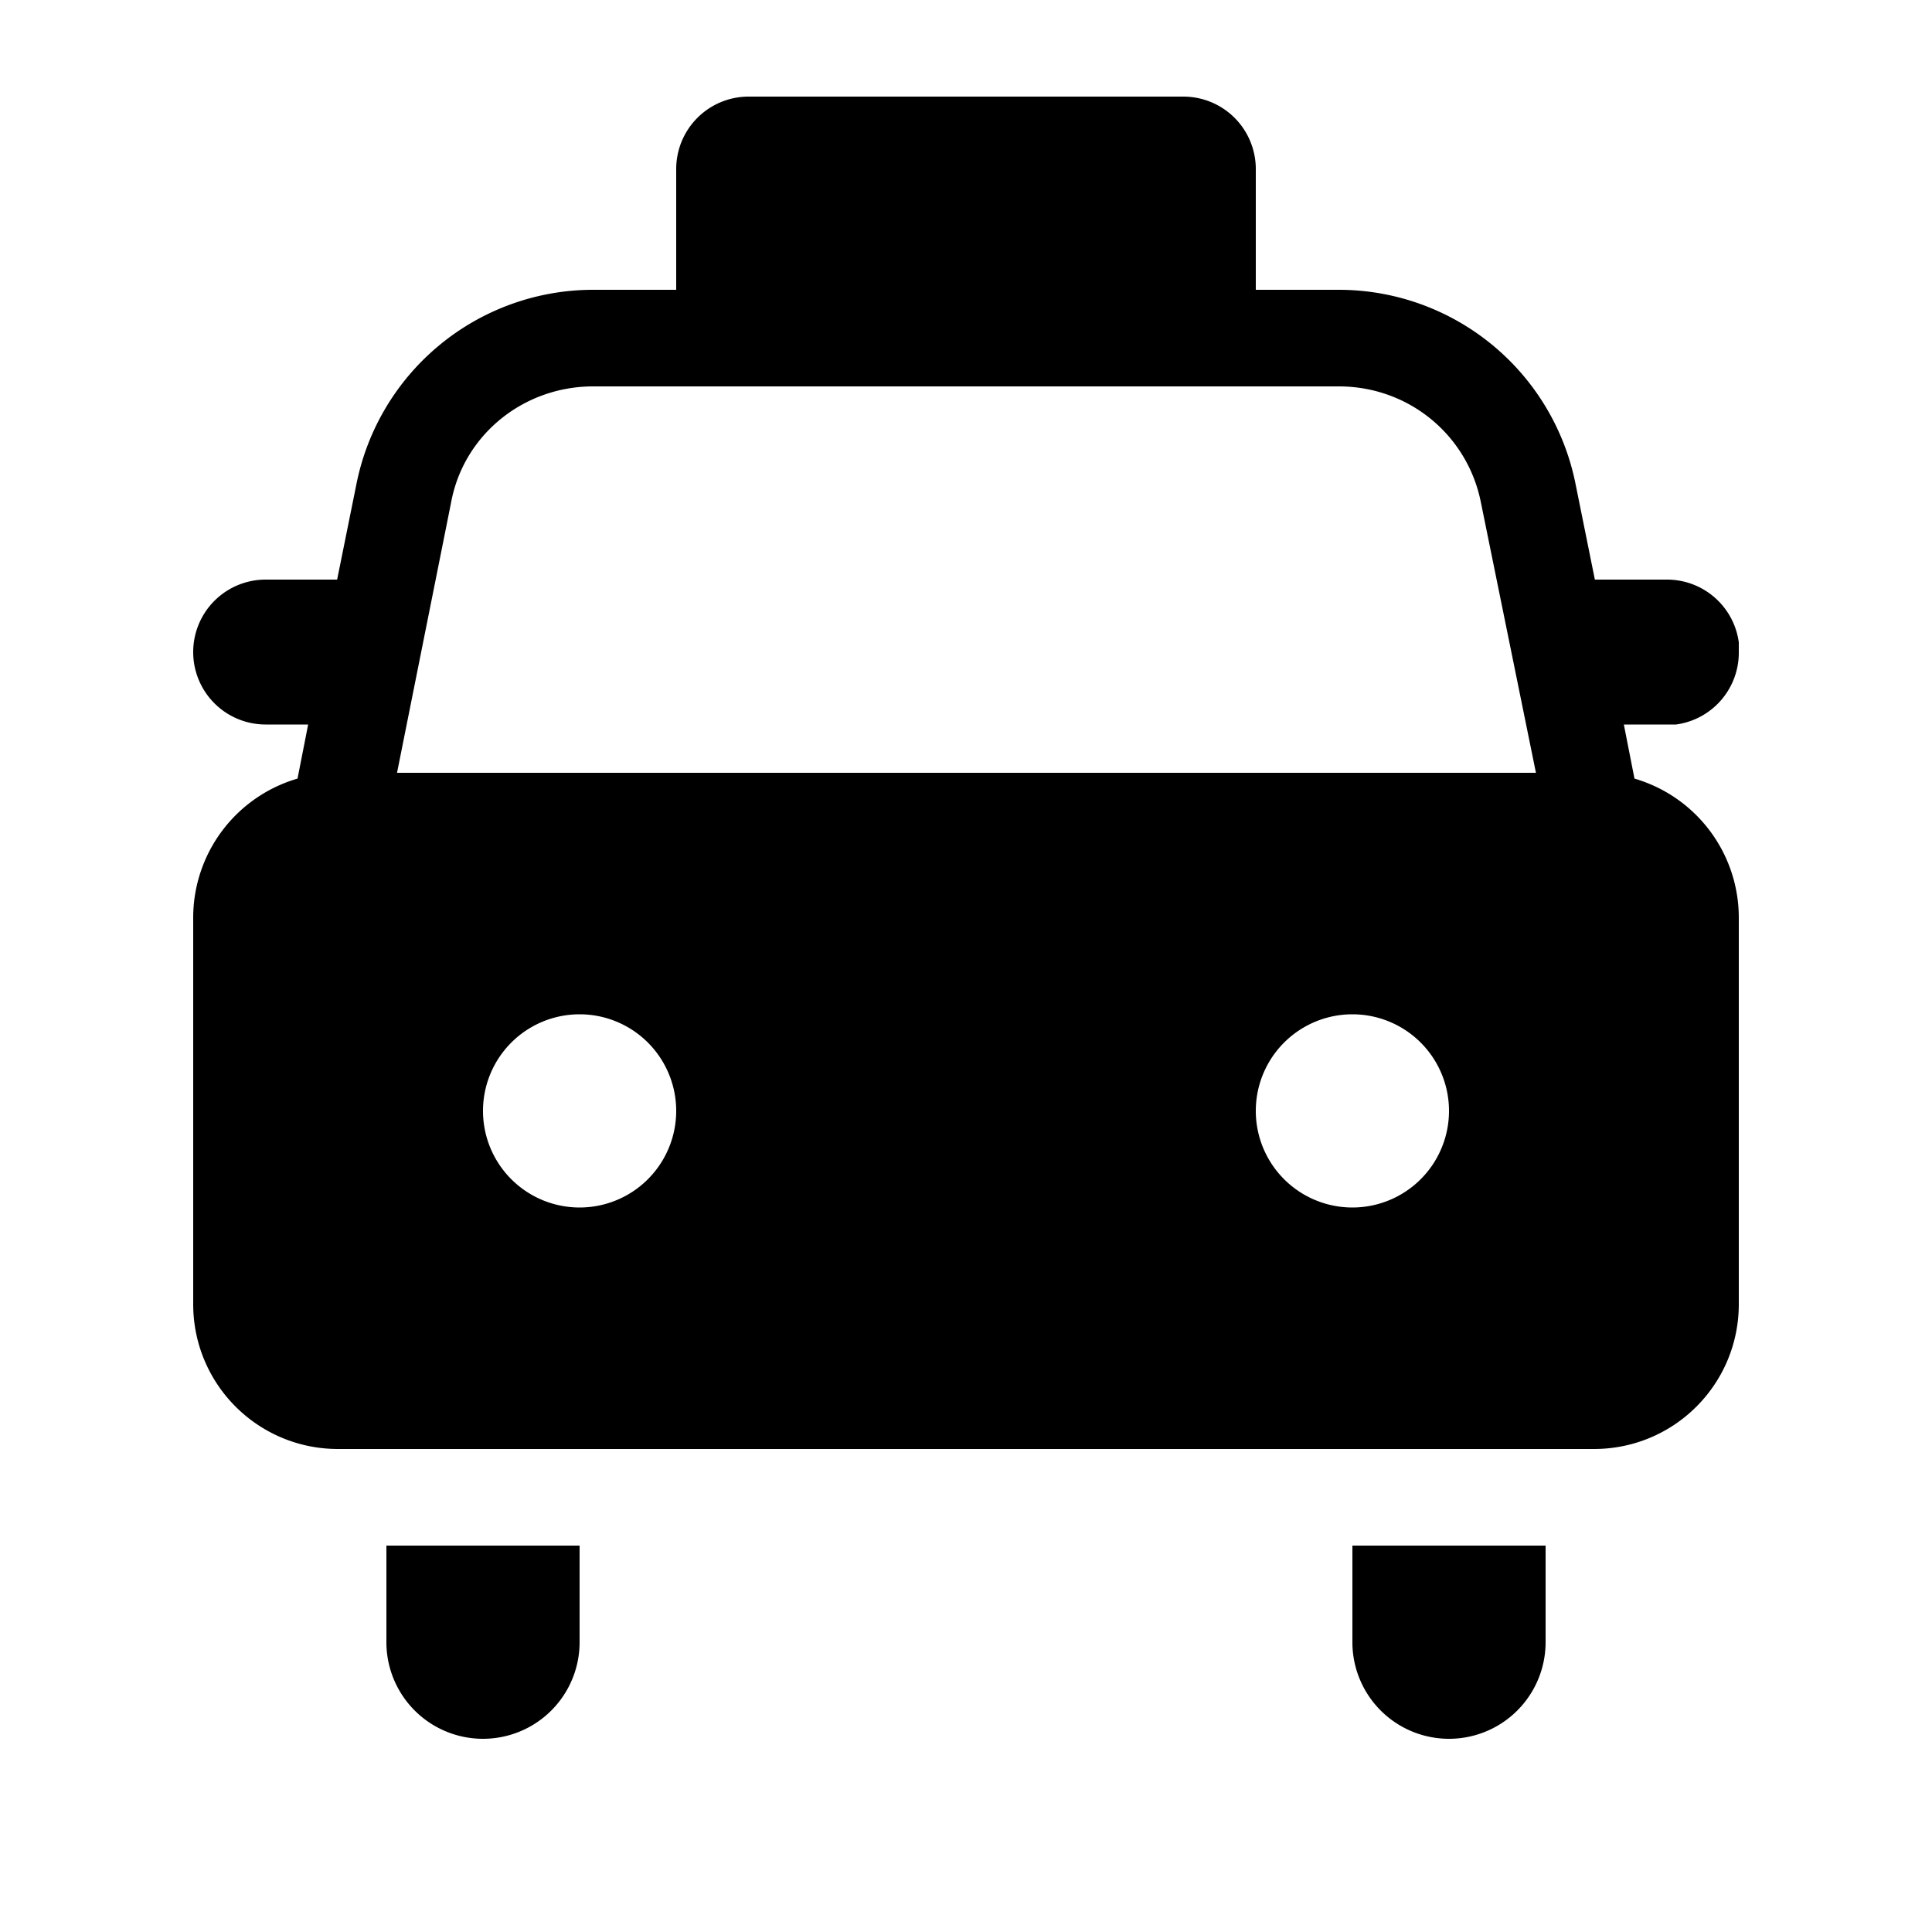
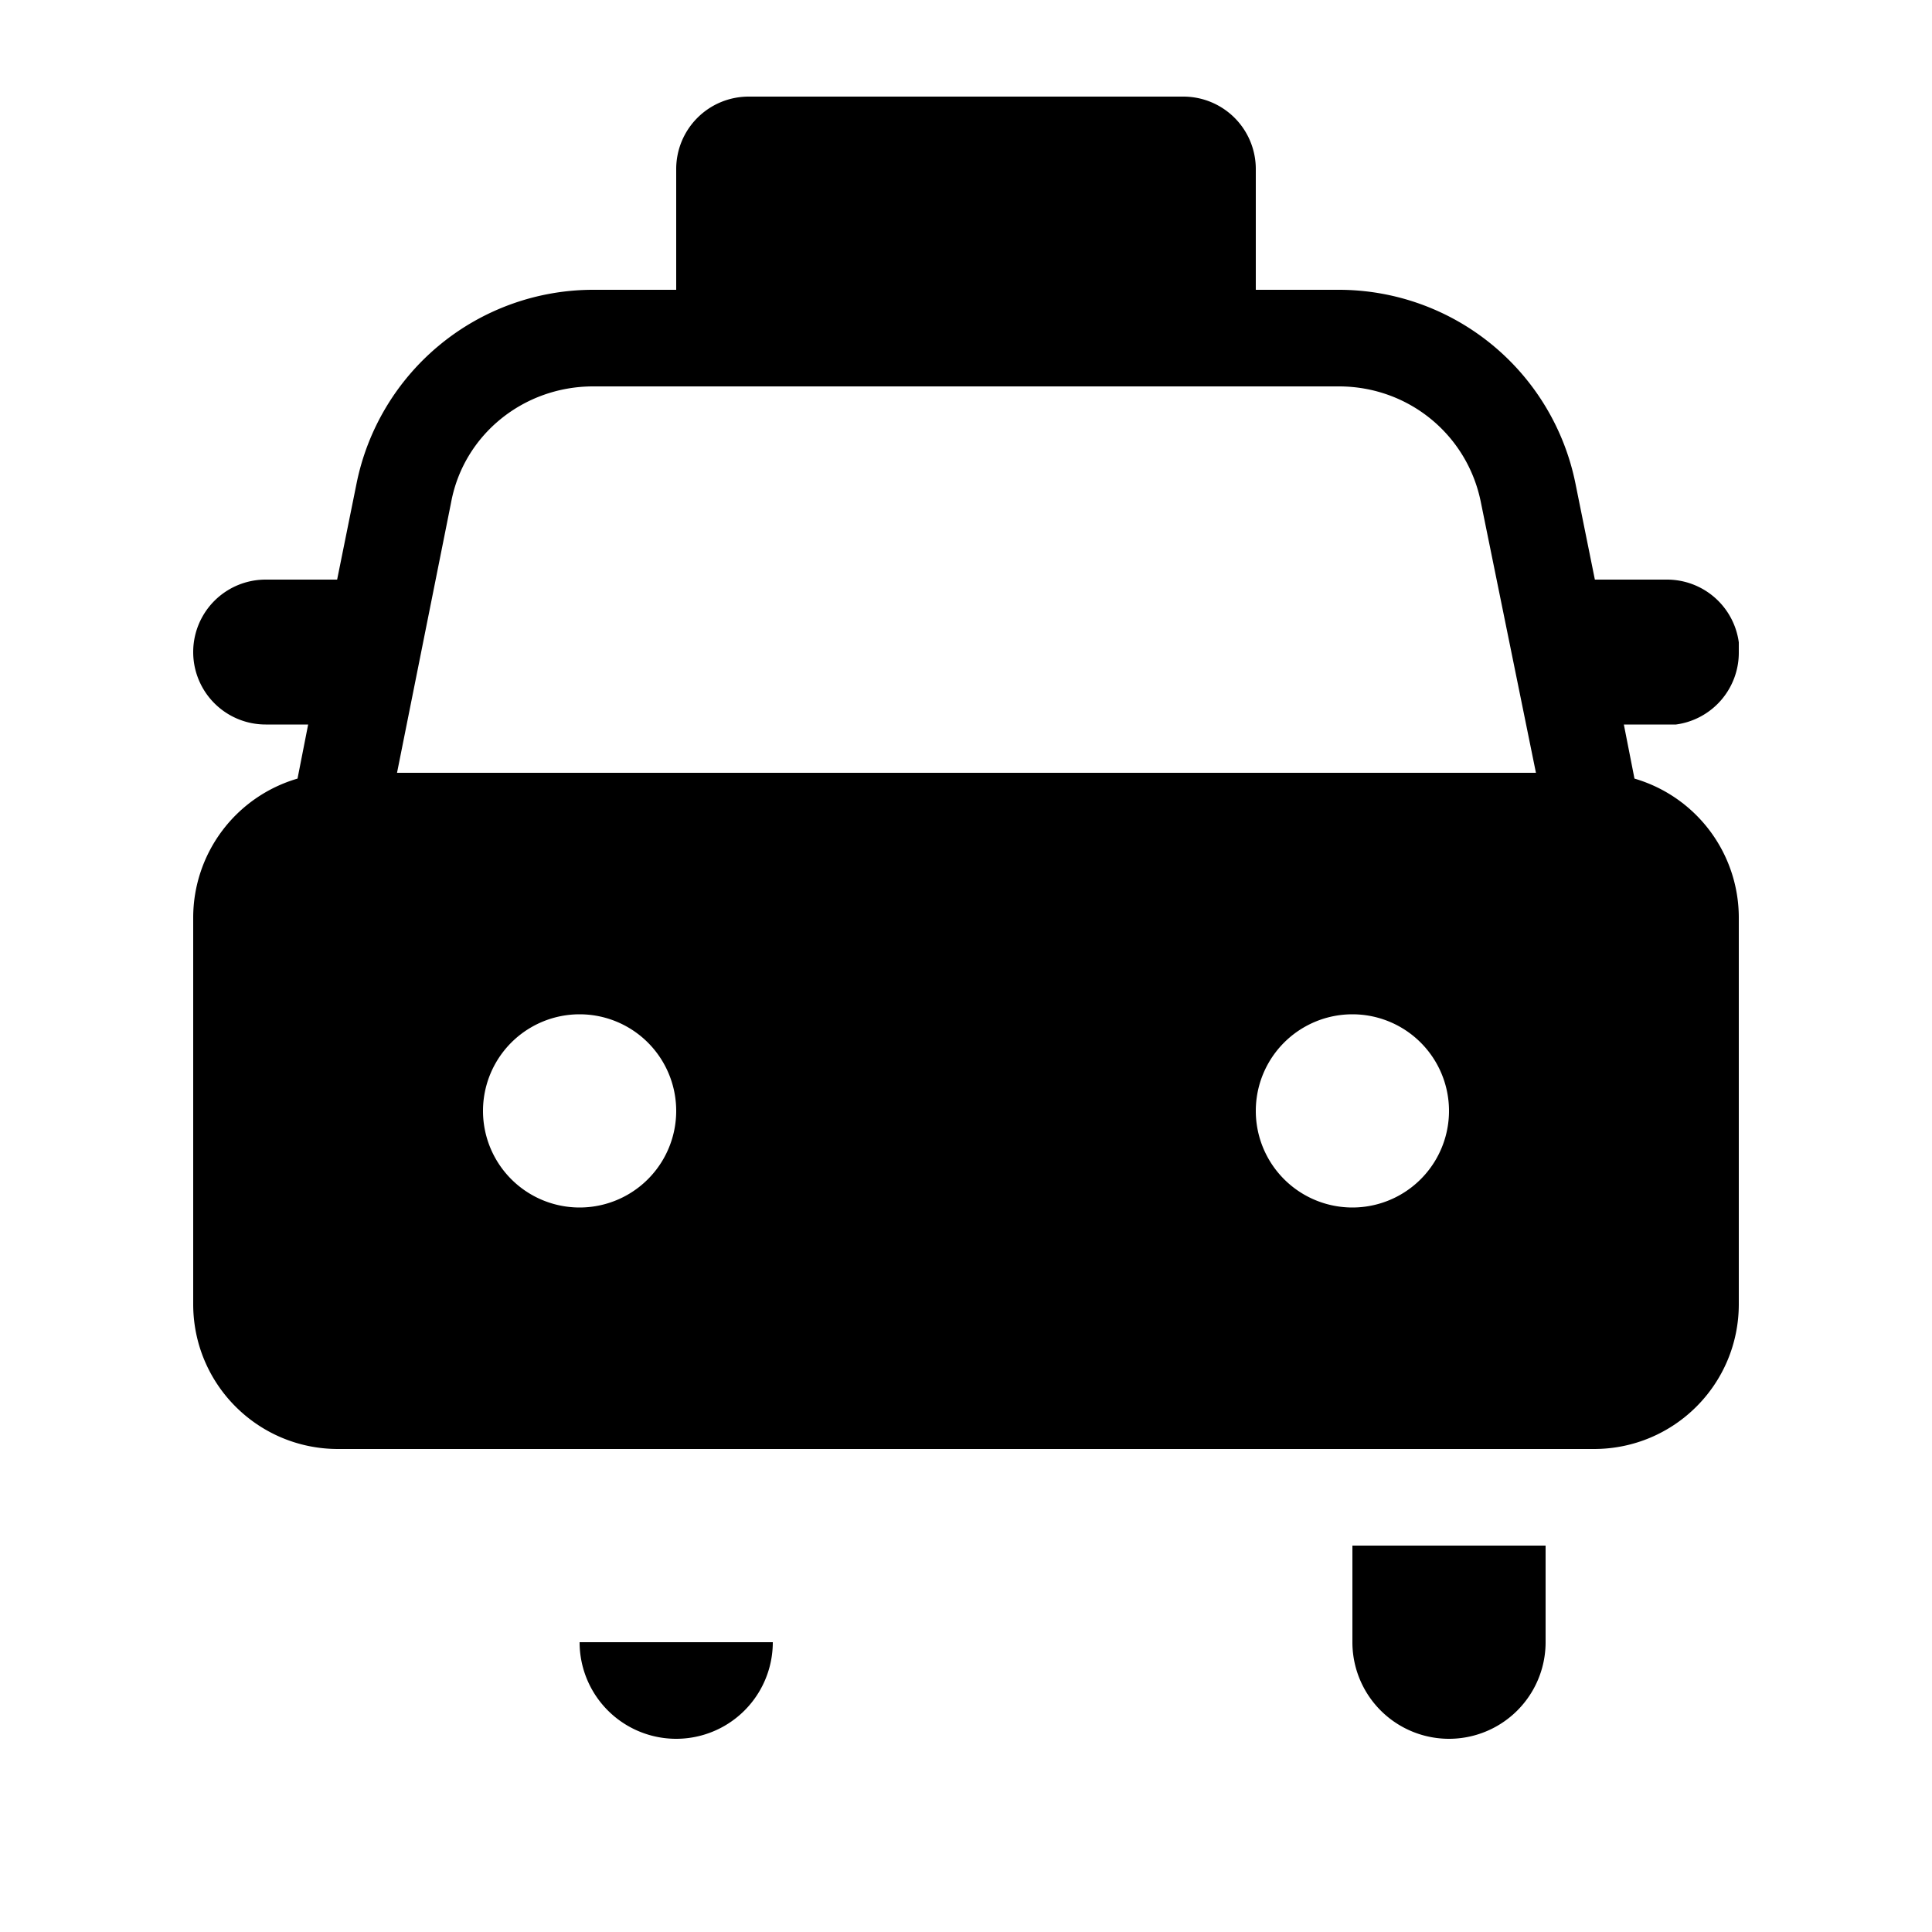
<svg xmlns="http://www.w3.org/2000/svg" width="20" height="20" viewBox="0 0 20 20">
-   <path d="M7.75 1a.75.75 0 0 0-.75.75V3h-.86a2.5 2.5 0 0 0-2.45 2.01l-.2.99h-.74a.75.75 0 0 0 0 1.5h.44l-.11.56A1.5 1.5 0 0 0 2 9.5v4c0 .83.67 1.5 1.5 1.5h13c.83 0 1.5-.67 1.5-1.5v-4a1.5 1.5 0 0 0-1.08-1.44l-.11-.56h.54a.75.75 0 0 0 .65-.75v-.1a.75.75 0 0 0-.75-.65h-.74l-.2-.99A2.5 2.5 0 0 0 13.86 3H13V1.75a.75.75 0 0 0-.75-.75h-4.5ZM6.14 4h7.72c.72 0 1.33.5 1.47 1.2L15.9 8H4.11l.56-2.8C4.8 4.5 5.42 4 6.14 4ZM5 11.5a1 1 0 1 1 2 0 1 1 0 0 1-2 0Zm8 0a1 1 0 1 1 2 0 1 1 0 0 1-2 0ZM6 17v-1H4v1a1 1 0 1 0 2 0Zm10-1v1a1 1 0 1 1-2 0v-1h2Z" />
+   <path d="M7.75 1a.75.75 0 0 0-.75.75V3h-.86a2.5 2.5 0 0 0-2.45 2.01l-.2.99h-.74a.75.75 0 0 0 0 1.5h.44l-.11.56A1.5 1.5 0 0 0 2 9.5v4c0 .83.67 1.5 1.5 1.5h13c.83 0 1.5-.67 1.5-1.5v-4a1.5 1.5 0 0 0-1.08-1.44l-.11-.56h.54a.75.75 0 0 0 .65-.75v-.1a.75.75 0 0 0-.75-.65h-.74l-.2-.99A2.5 2.5 0 0 0 13.86 3H13V1.75a.75.75 0 0 0-.75-.75h-4.5ZM6.14 4h7.72c.72 0 1.33.5 1.47 1.2L15.9 8H4.11l.56-2.8C4.8 4.5 5.42 4 6.14 4ZM5 11.5a1 1 0 1 1 2 0 1 1 0 0 1-2 0Zm8 0a1 1 0 1 1 2 0 1 1 0 0 1-2 0ZM6 17v-1v1a1 1 0 1 0 2 0Zm10-1v1a1 1 0 1 1-2 0v-1h2Z" />
</svg>